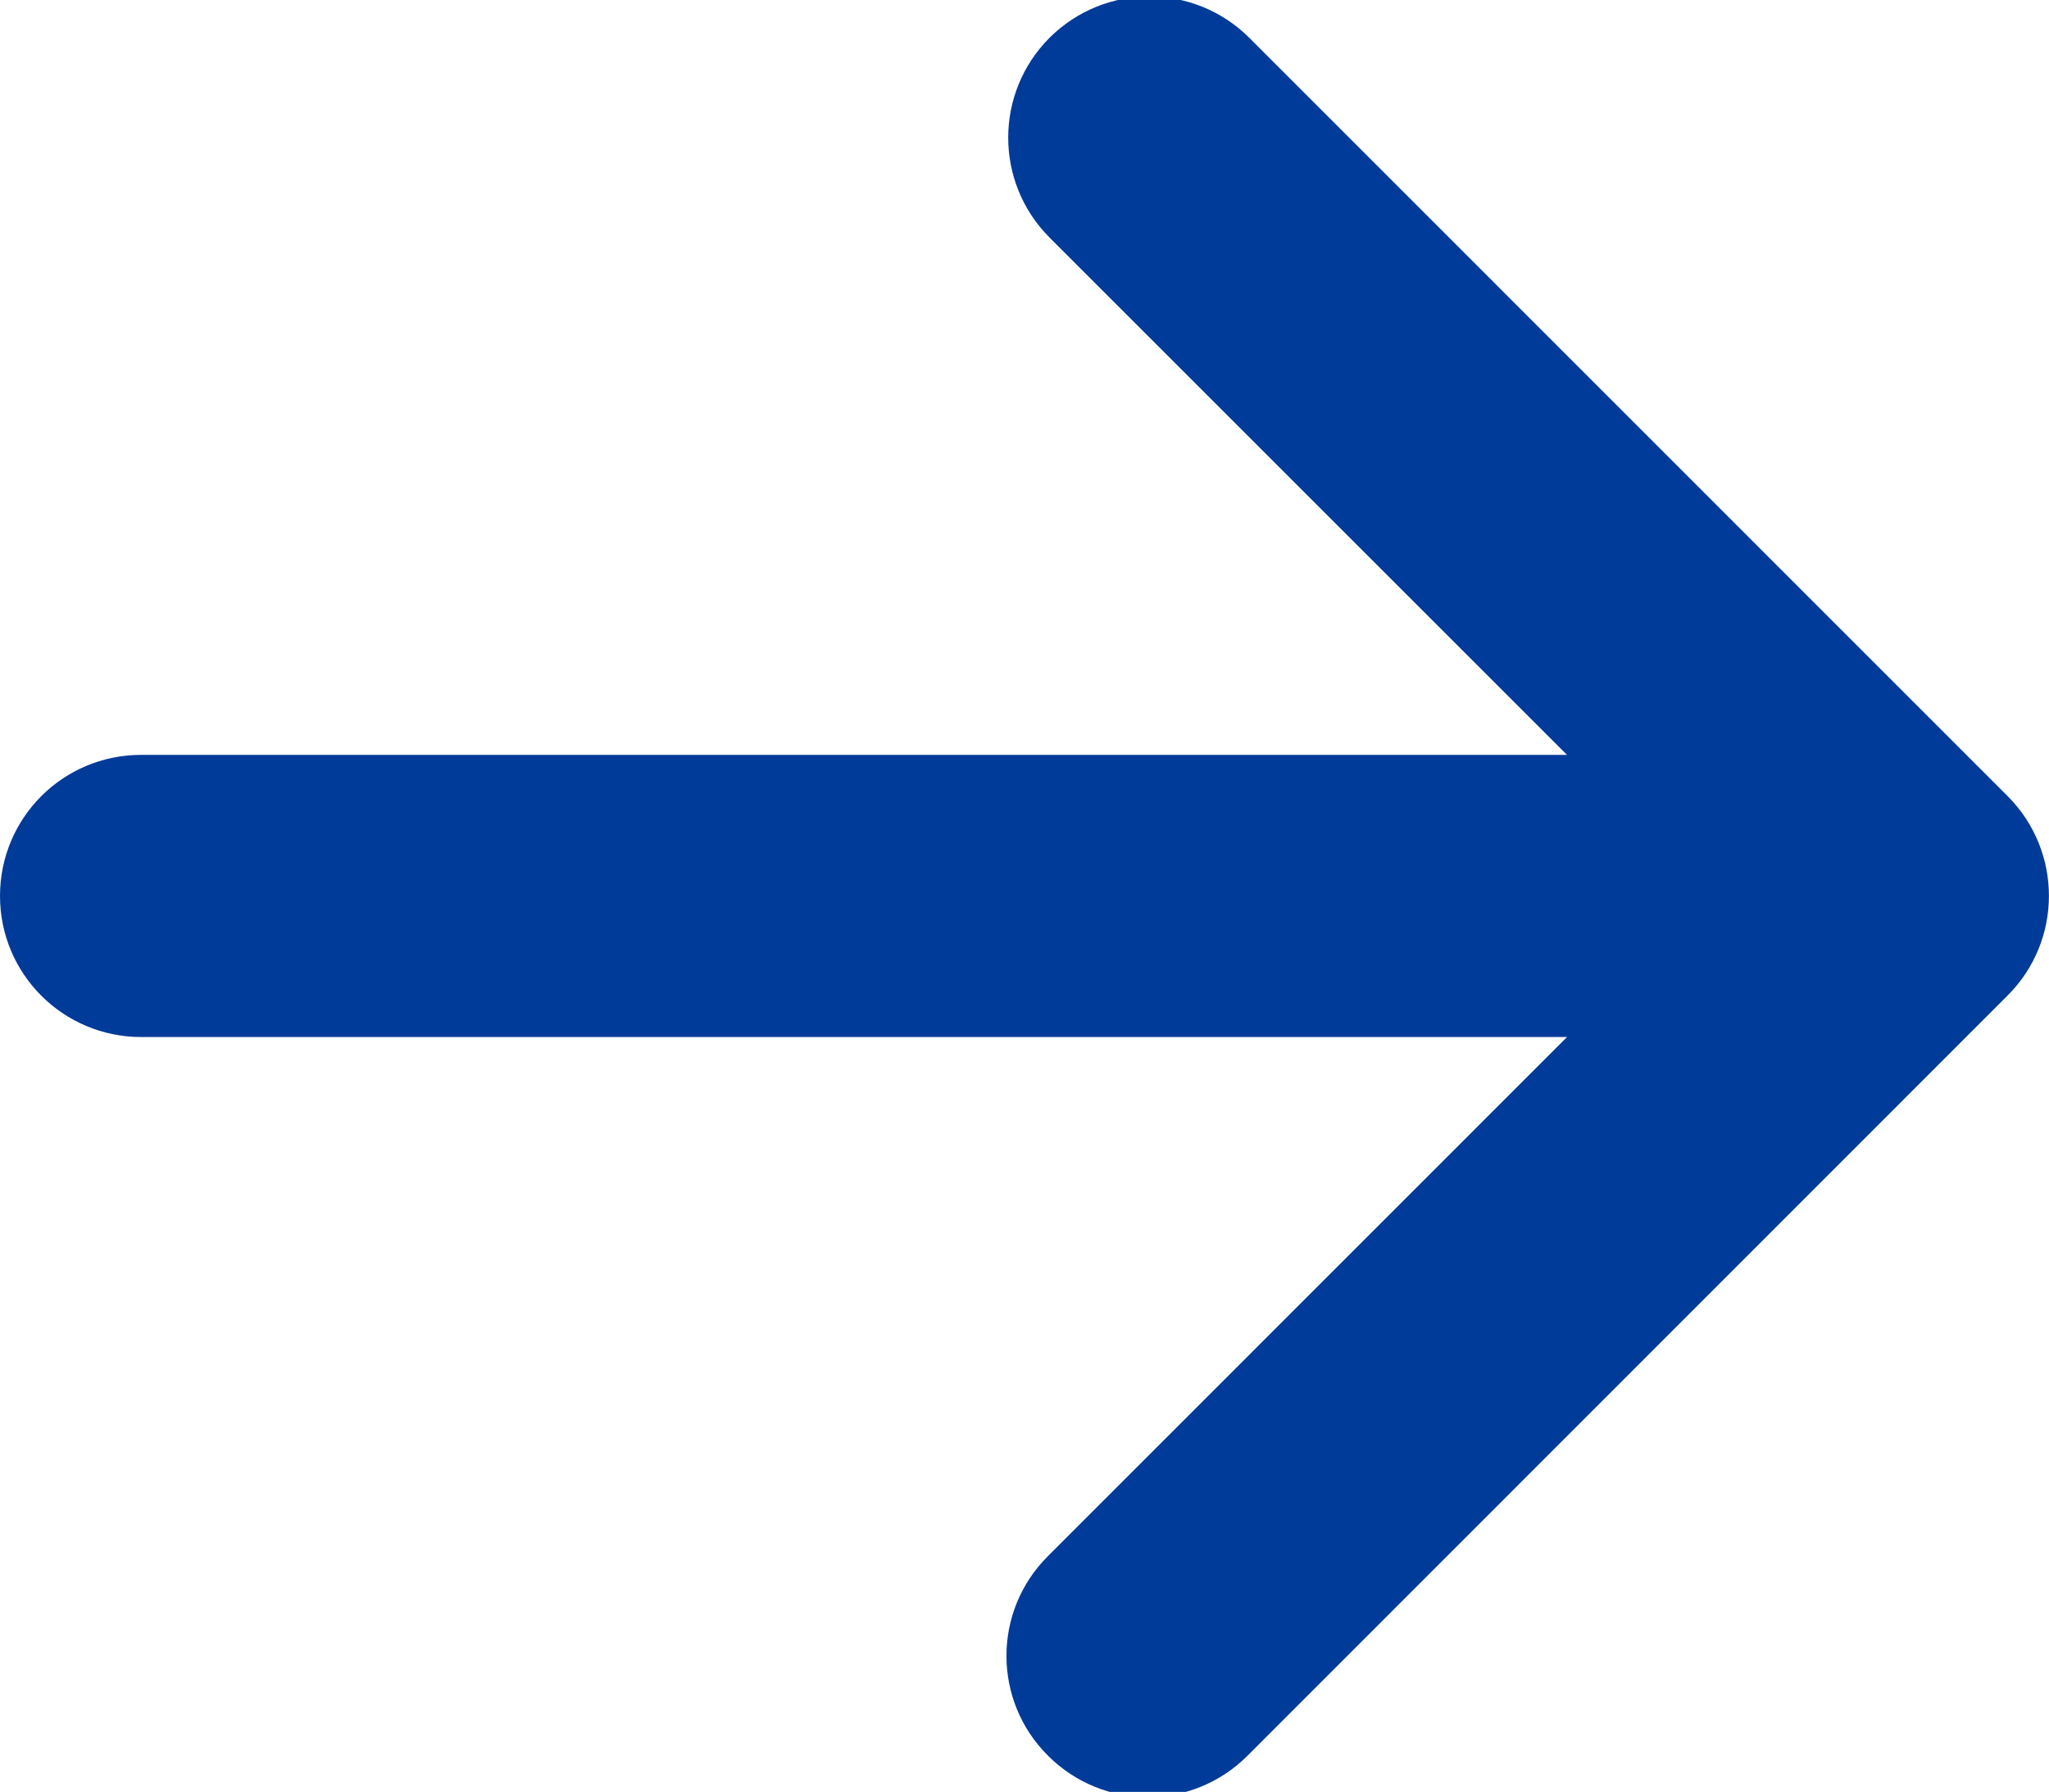
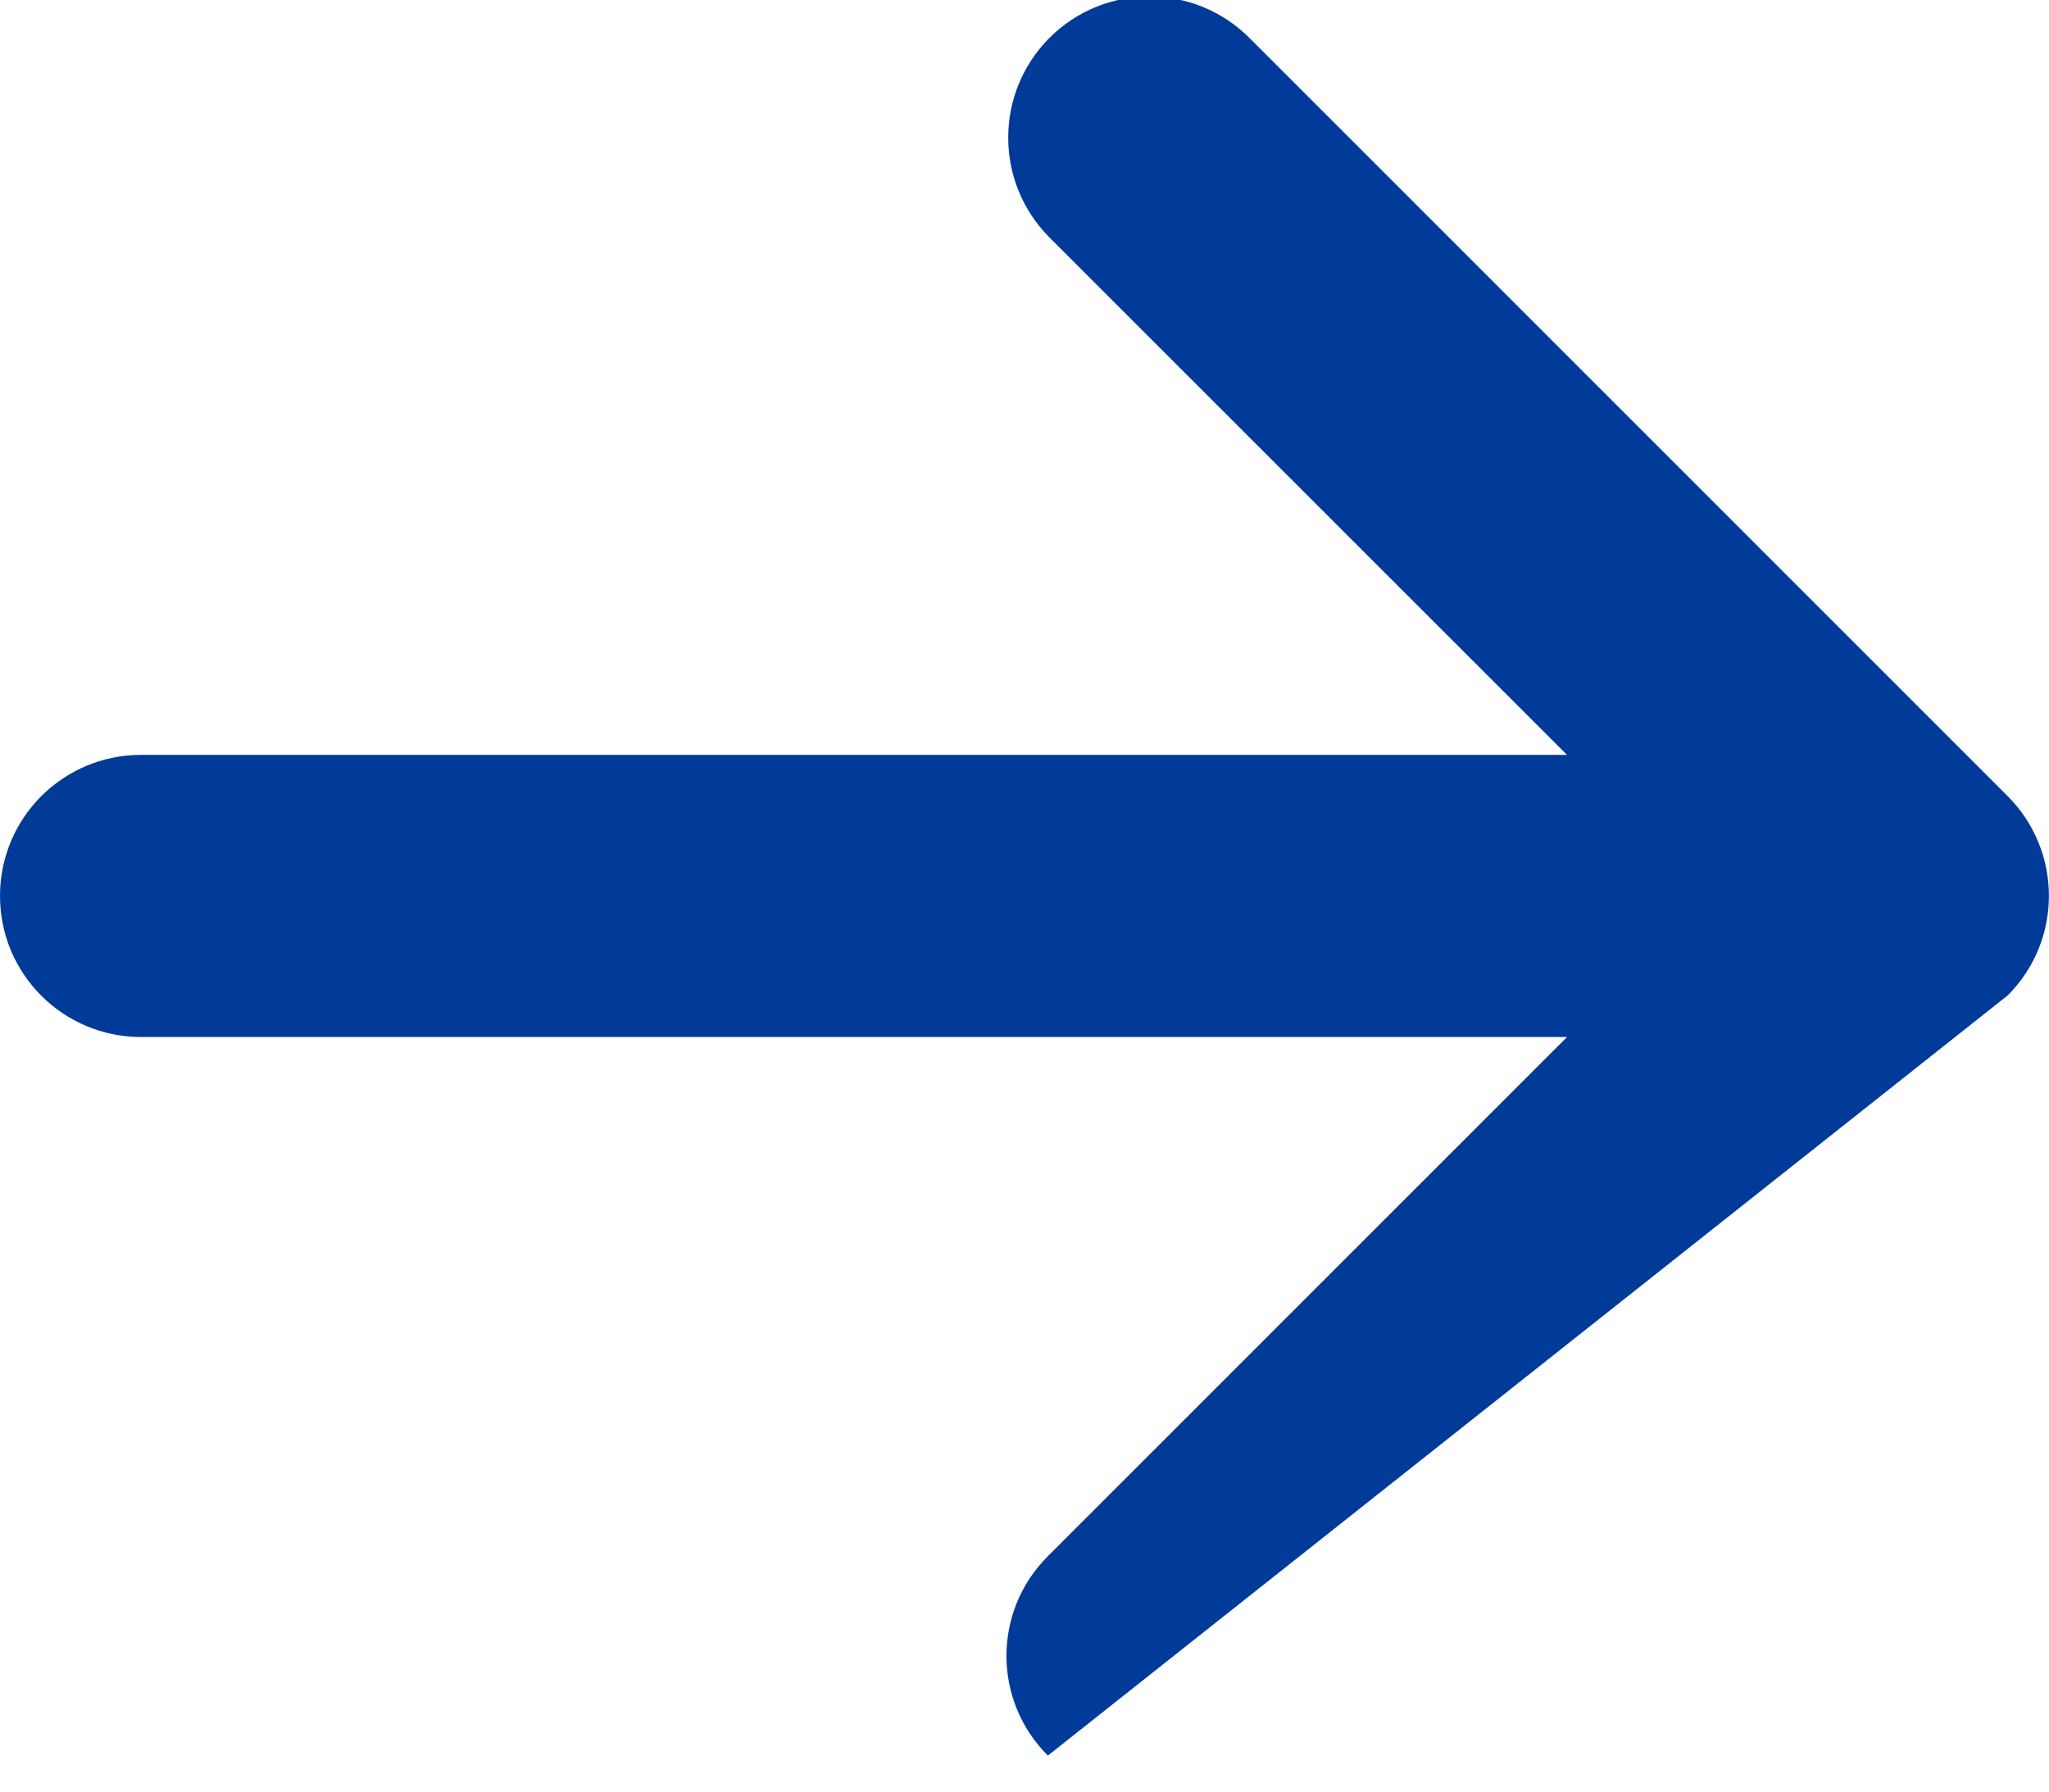
<svg xmlns="http://www.w3.org/2000/svg" version="1.1" id="Layer_1" x="0px" y="0px" width="12.575px" height="11px" viewBox="-0.583 0 12.575 11" enable-background="new -0.583 0 12.575 11" xml:space="preserve">
-   <path fill="#003B99" d="M0.283,4.634c-0.479,0-0.866,0.387-0.866,0.866c0,0.479,0.388,0.866,0.866,0.866V4.634z M11.738,6.111  c0.338-0.337,0.338-0.886,0-1.224L7.084,0.232c-0.339-0.338-0.887-0.338-1.226,0c-0.338,0.339-0.338,0.887,0,1.226L9.9,5.5  L5.848,9.553c-0.339,0.338-0.339,0.886,0,1.224c0.339,0.34,0.887,0.34,1.226,0L11.738,6.111z M0.283,6.366h10.842V4.634H0.283V6.366  z" />
+   <path fill="#003B99" d="M0.283,4.634c-0.479,0-0.866,0.387-0.866,0.866c0,0.479,0.388,0.866,0.866,0.866V4.634z M11.738,6.111  c0.338-0.337,0.338-0.886,0-1.224L7.084,0.232c-0.339-0.338-0.887-0.338-1.226,0c-0.338,0.339-0.338,0.887,0,1.226L9.9,5.5  L5.848,9.553c-0.339,0.338-0.339,0.886,0,1.224L11.738,6.111z M0.283,6.366h10.842V4.634H0.283V6.366  z" />
</svg>